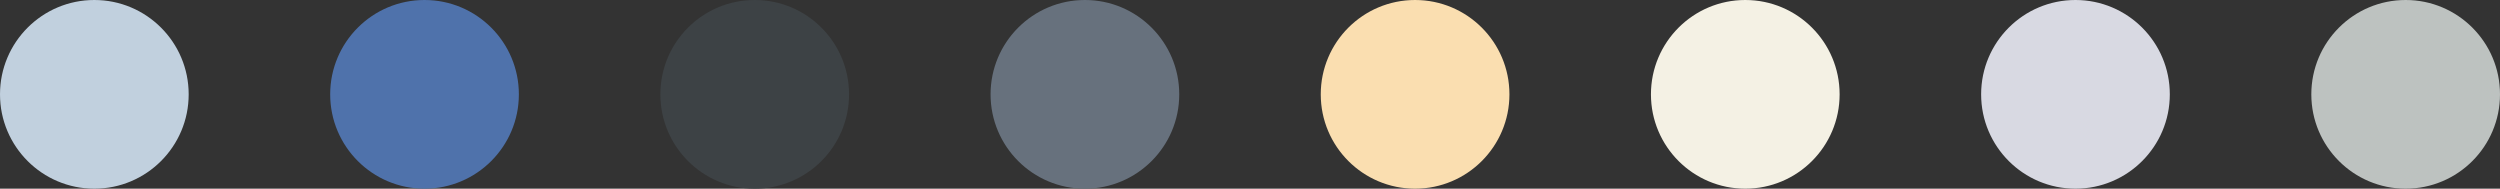
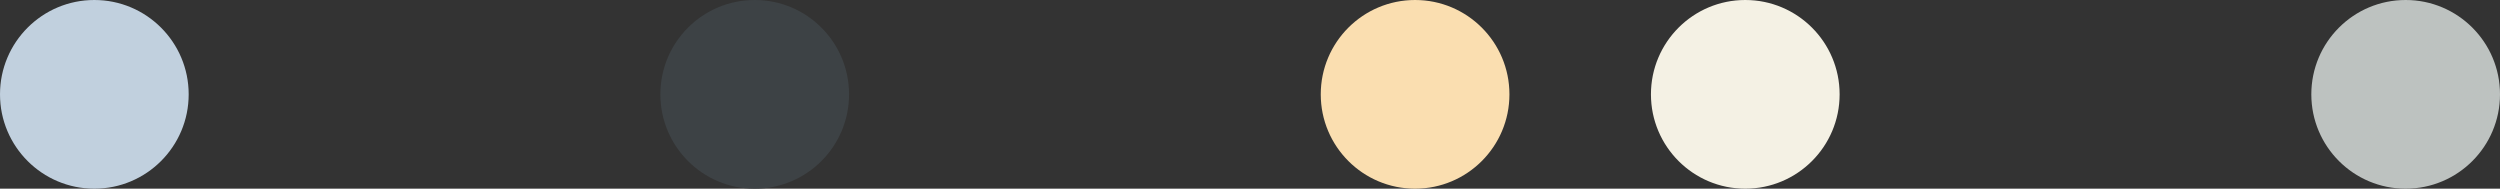
<svg xmlns="http://www.w3.org/2000/svg" width="318" height="24" viewBox="0 0 318 24" fill="none">
  <rect x="0" y="0" width="318" height="24" fill="#333333" stroke="none" />
  <circle cx="12" cy="12" r="12" fill="#C1D0DE" />
-   <circle cx="54" cy="12" r="12" fill="#4F72AB" />
  <circle cx="96" cy="12" r="12" fill="#3D4245" />
-   <circle cx="138" cy="12" r="12" fill="#67717D" />
  <circle cx="180" cy="12" r="12" fill="#FADEB0" />
  <circle cx="222" cy="12" r="12" fill="#F4F1E4" />
-   <circle cx="264" cy="12" r="12" fill="#D8D9E2" />
  <circle cx="306" cy="12" r="12" fill="#BDC2C0" />
</svg>